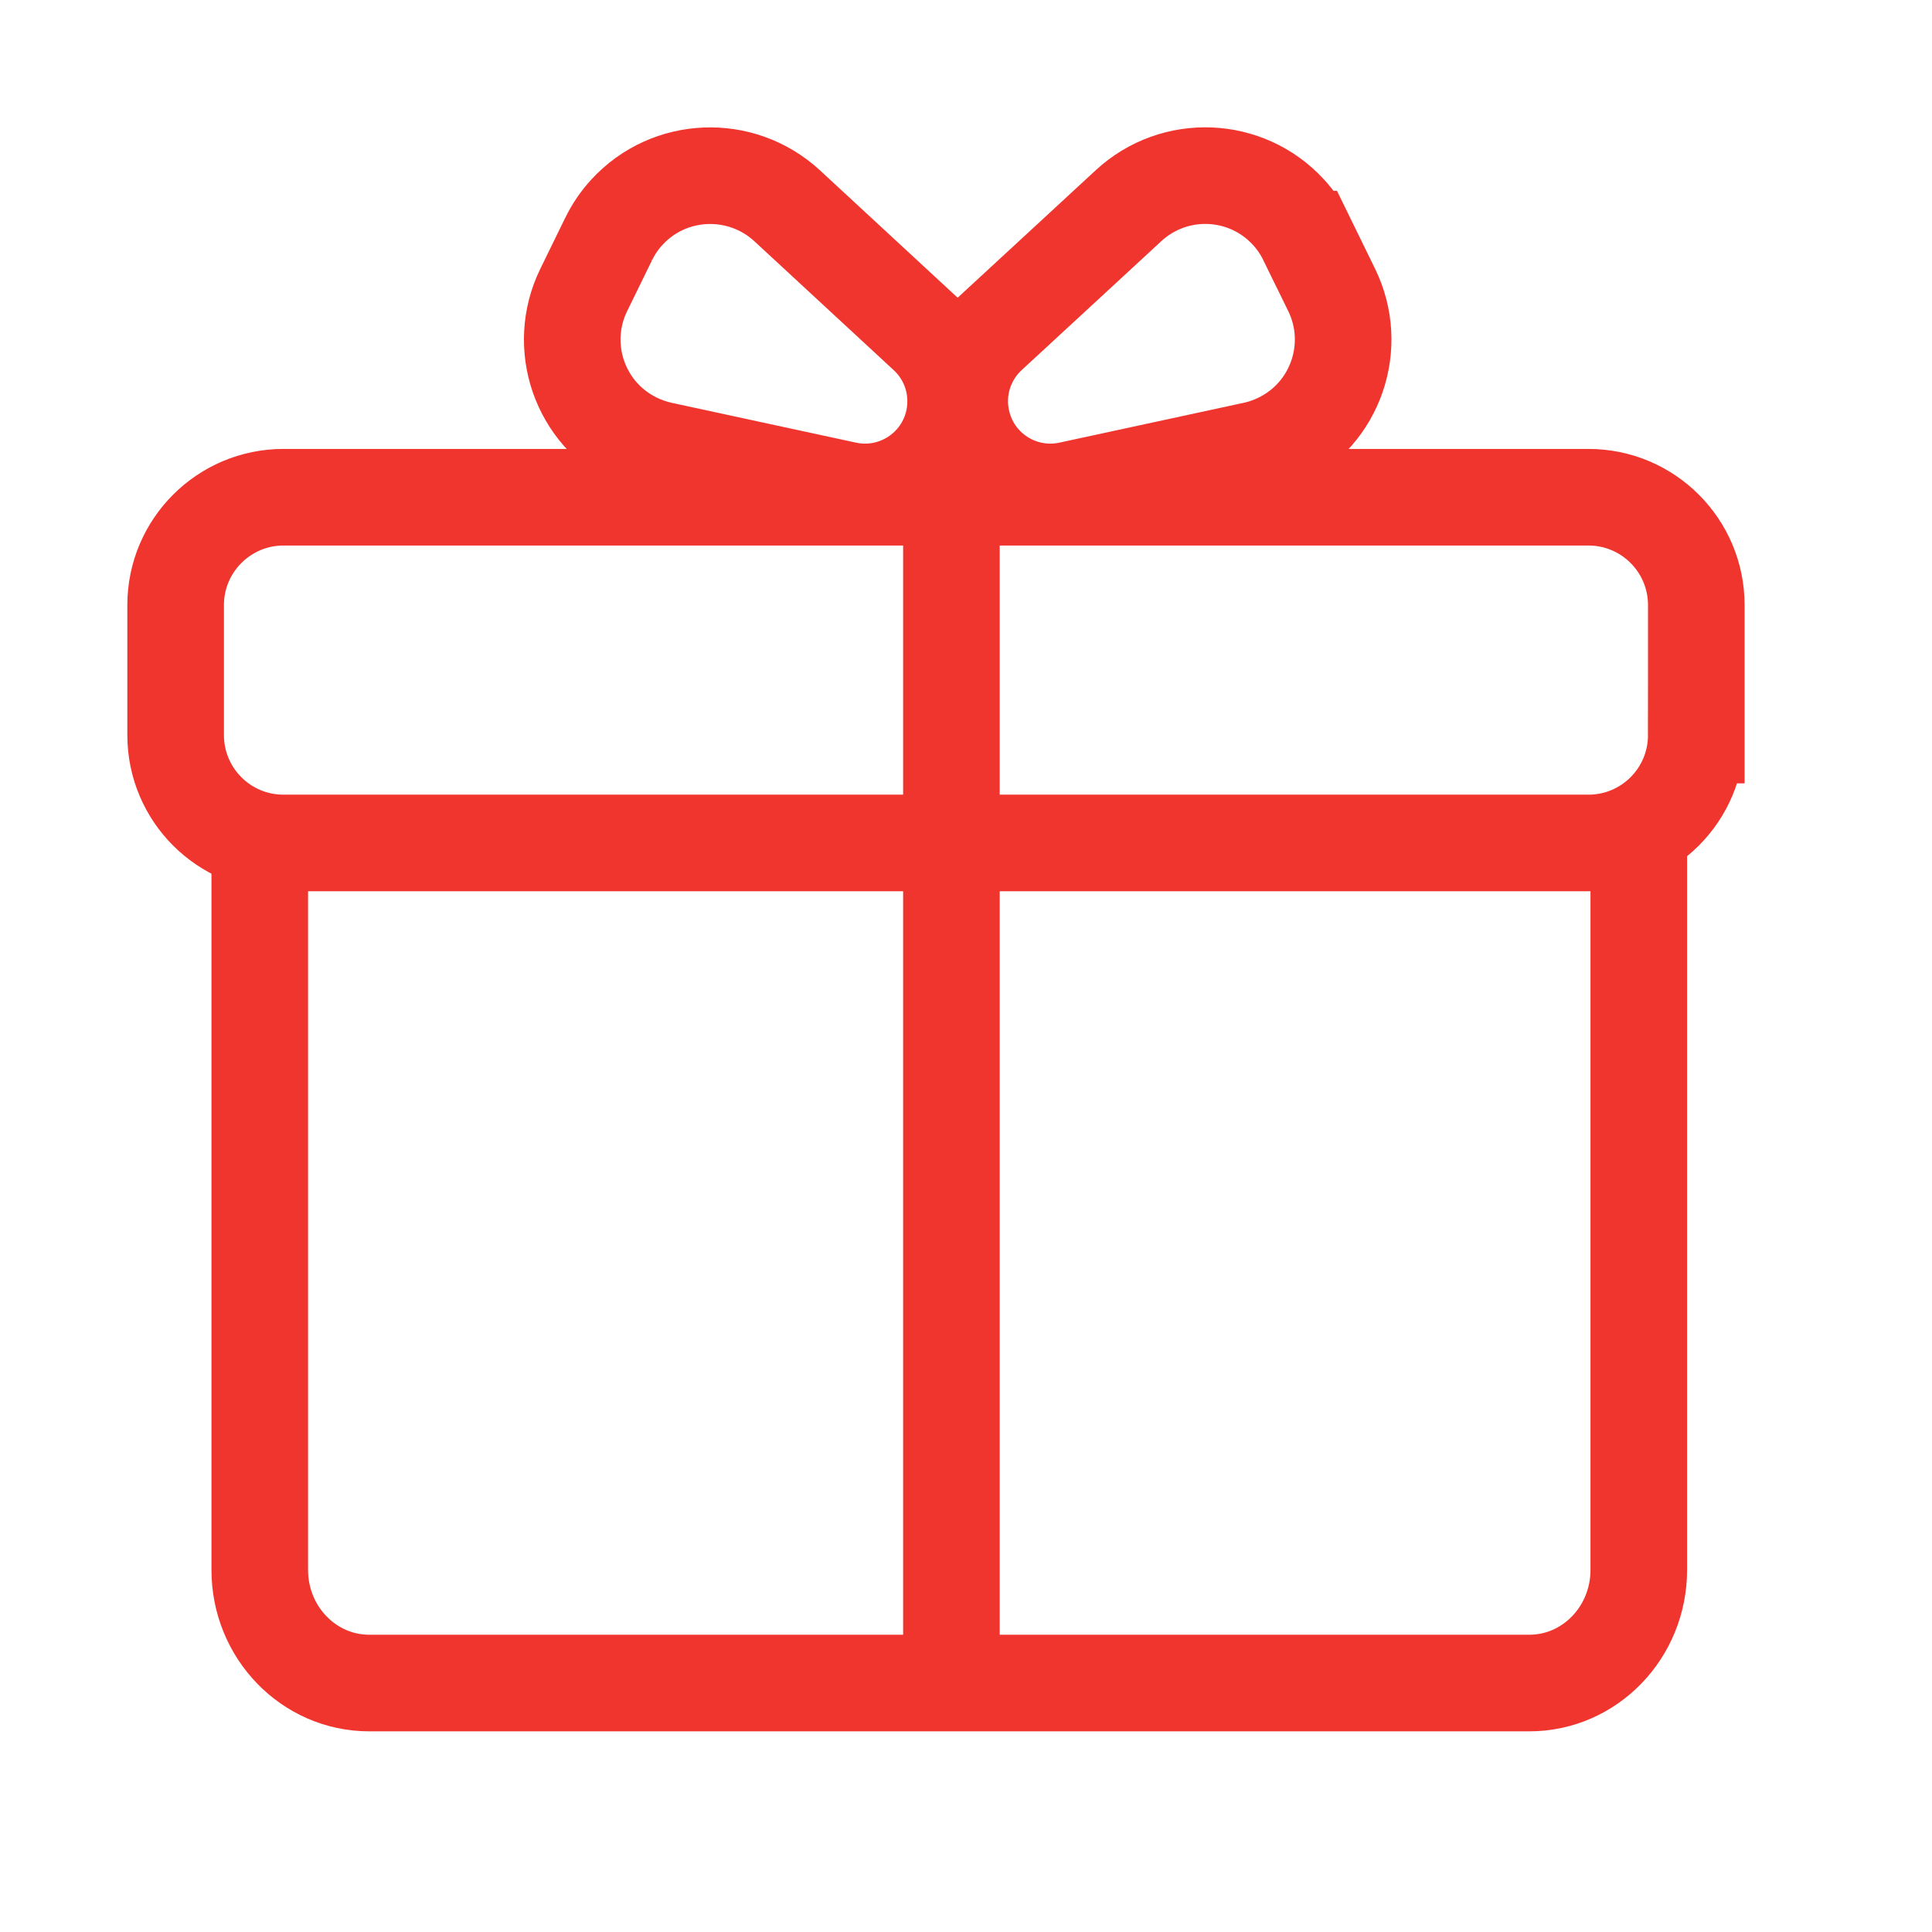
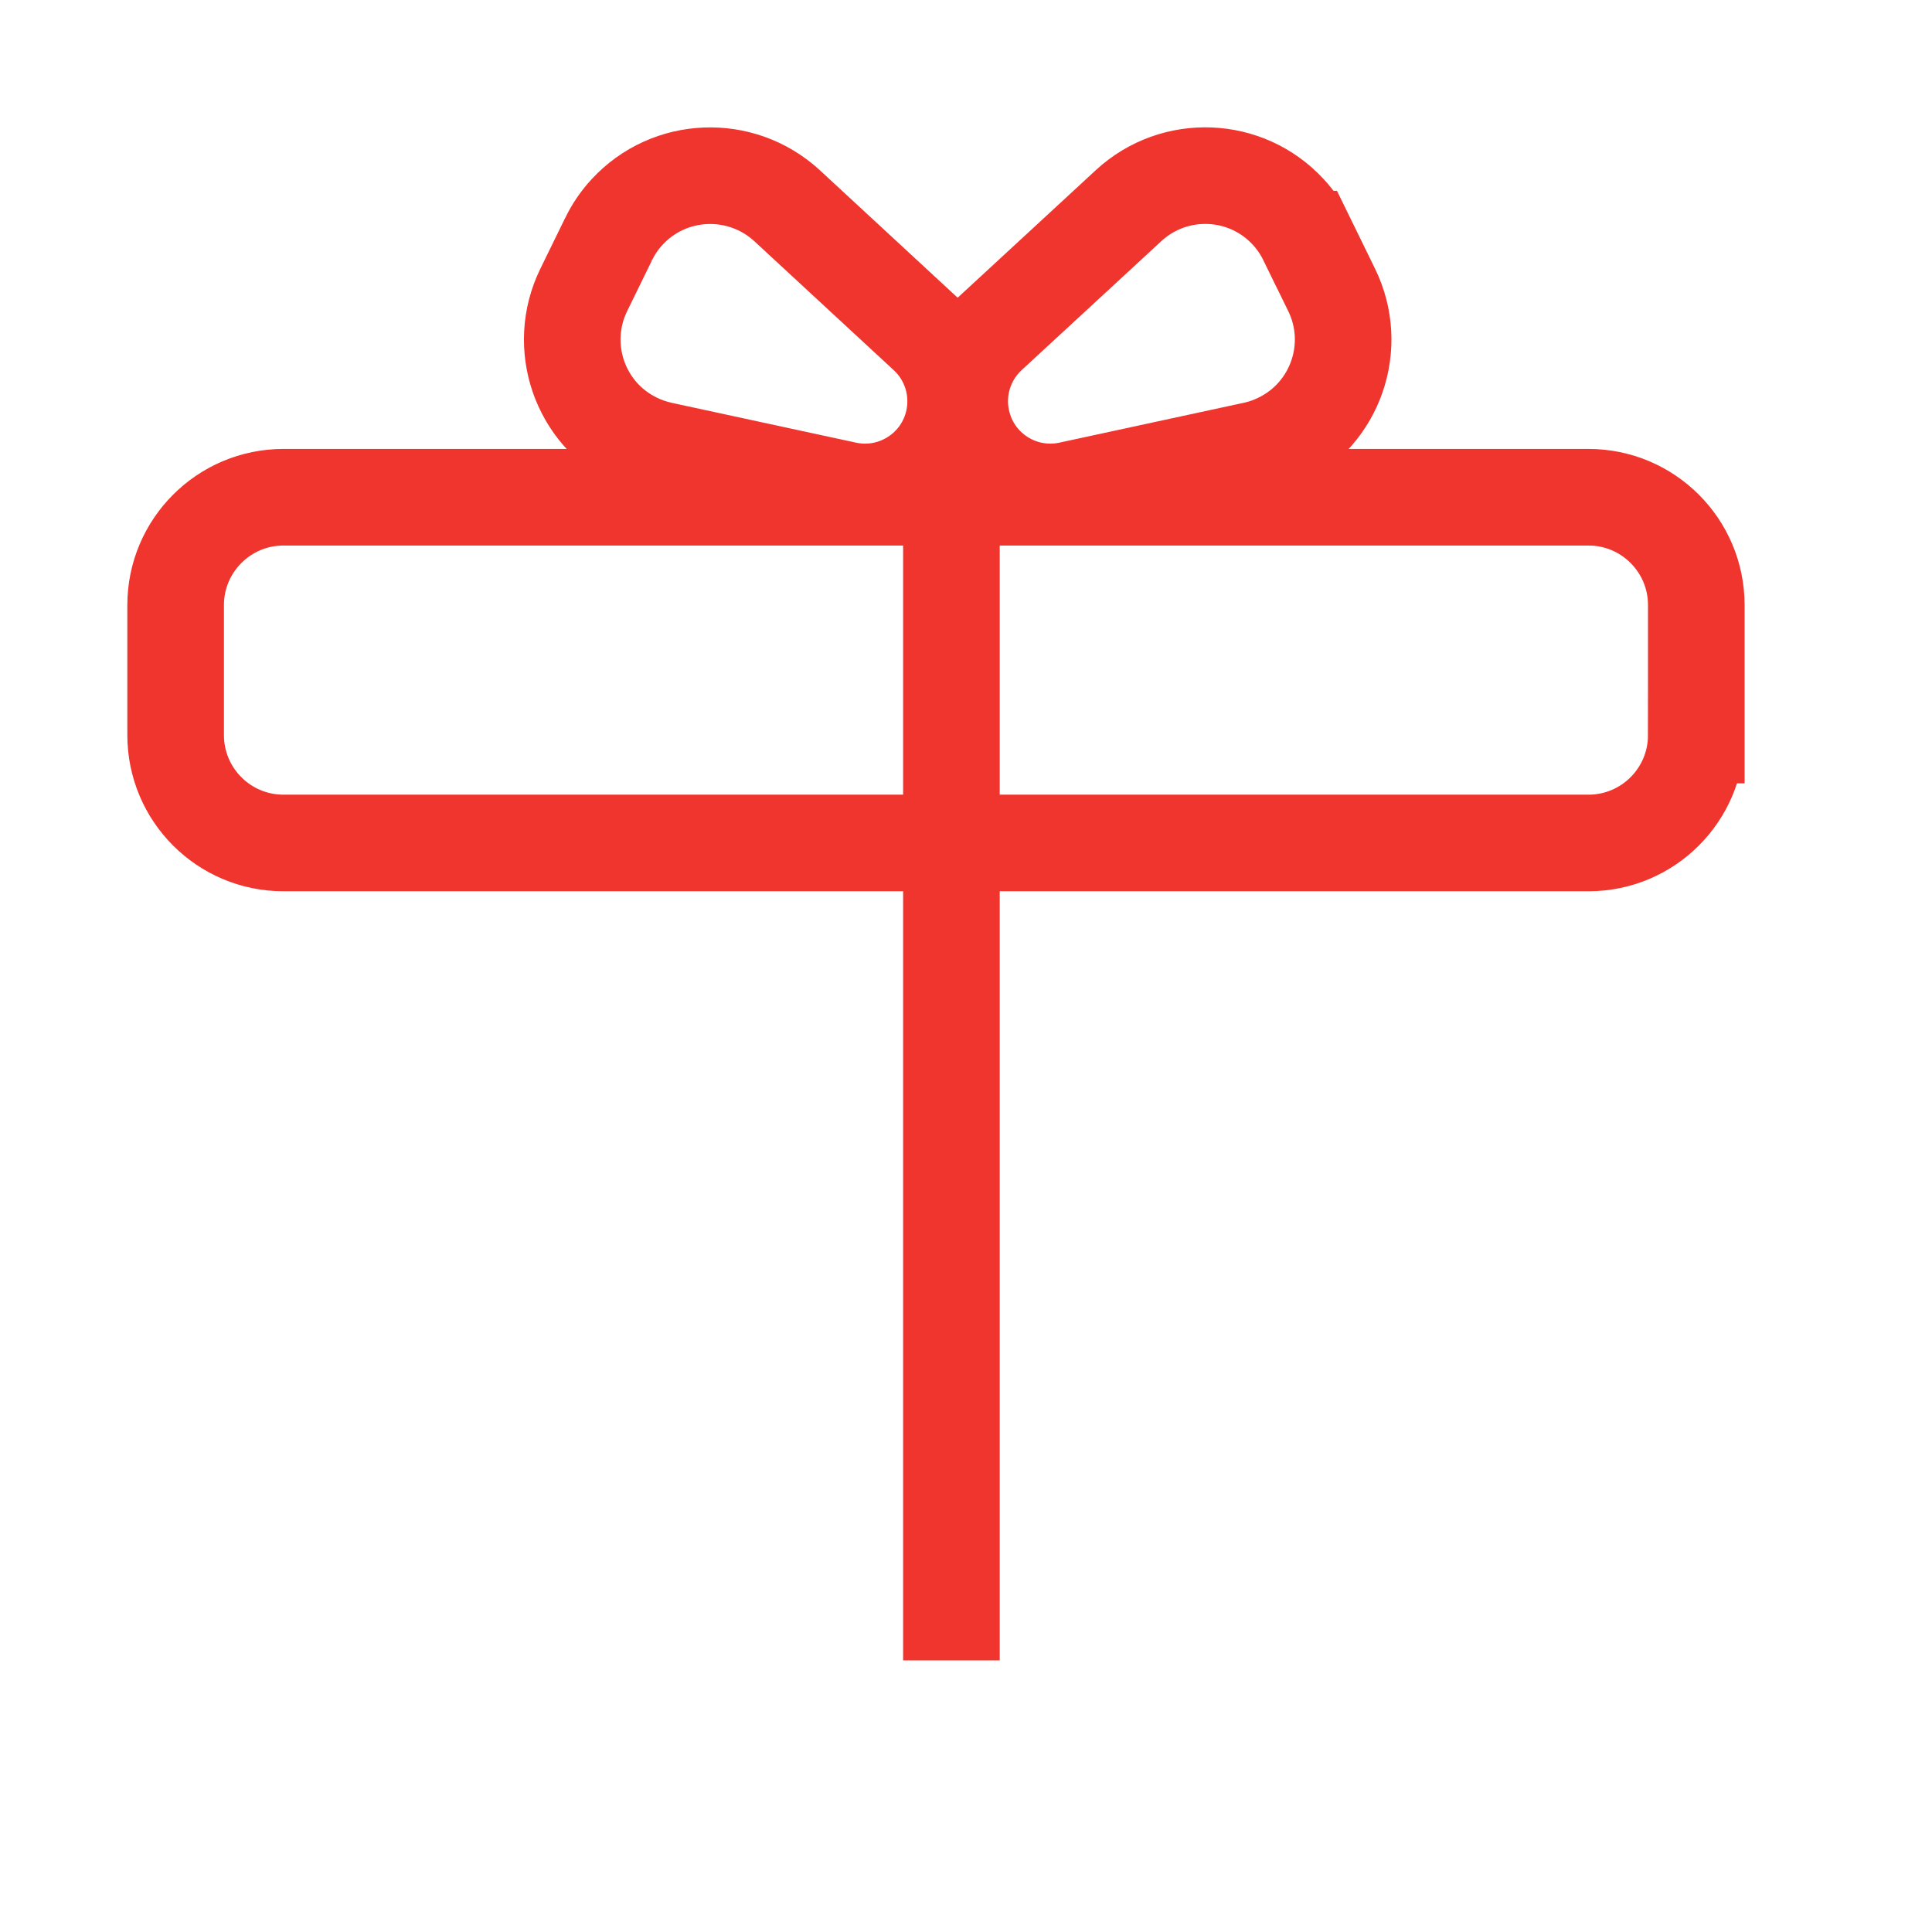
<svg xmlns="http://www.w3.org/2000/svg" width="22" height="22" viewBox="0 0 22 22">
  <g fill="none" fill-rule="evenodd">
    <g stroke="#F0352E" stroke-width="1.1">
      <g>
        <g>
          <g>
            <g>
              <g>
-                 <path d="M16.661 7.33v8.548c0 .71-.558 1.287-1.246 1.287H2.204c-.688 0-1.246-.577-1.246-1.287V7.33" transform="translate(-923 -1539) translate(852 1441) translate(0 83) translate(60) translate(11 15) translate(2 2)" />
                <path d="M17.316 6.37c0 .68-.55 1.229-1.228 1.229H1.228C.549 7.599 0 7.049 0 6.37V4.89c0-.677.55-1.228 1.228-1.228h14.86c.678 0 1.228.55 1.228 1.228v1.48zM4.93.723l-.283.579c-.312.639-.047 1.41.591 1.72.093.046.192.08.292.102l2.101.454c.557.121 1.108-.233 1.228-.791.077-.357-.04-.729-.31-.977L6.96.34C6.435-.14 5.621-.107 5.14.415c-.085.092-.156.196-.21.309zM12.881.723l.283.579c.312.639.046 1.41-.592 1.72-.093.046-.191.08-.292.102l-2.1.454c-.558.121-1.108-.233-1.228-.791-.078-.357.04-.729.309-.977l1.027-.948.564-.521c.523-.482 1.337-.449 1.818.073.085.092.156.196.211.309zM8.834 3.095L8.834 16.907" transform="translate(-923 -1539) translate(852 1441) translate(0 83) translate(60) translate(11 15) translate(2 2)" />
              </g>
            </g>
          </g>
        </g>
      </g>
    </g>
  </g>
</svg>